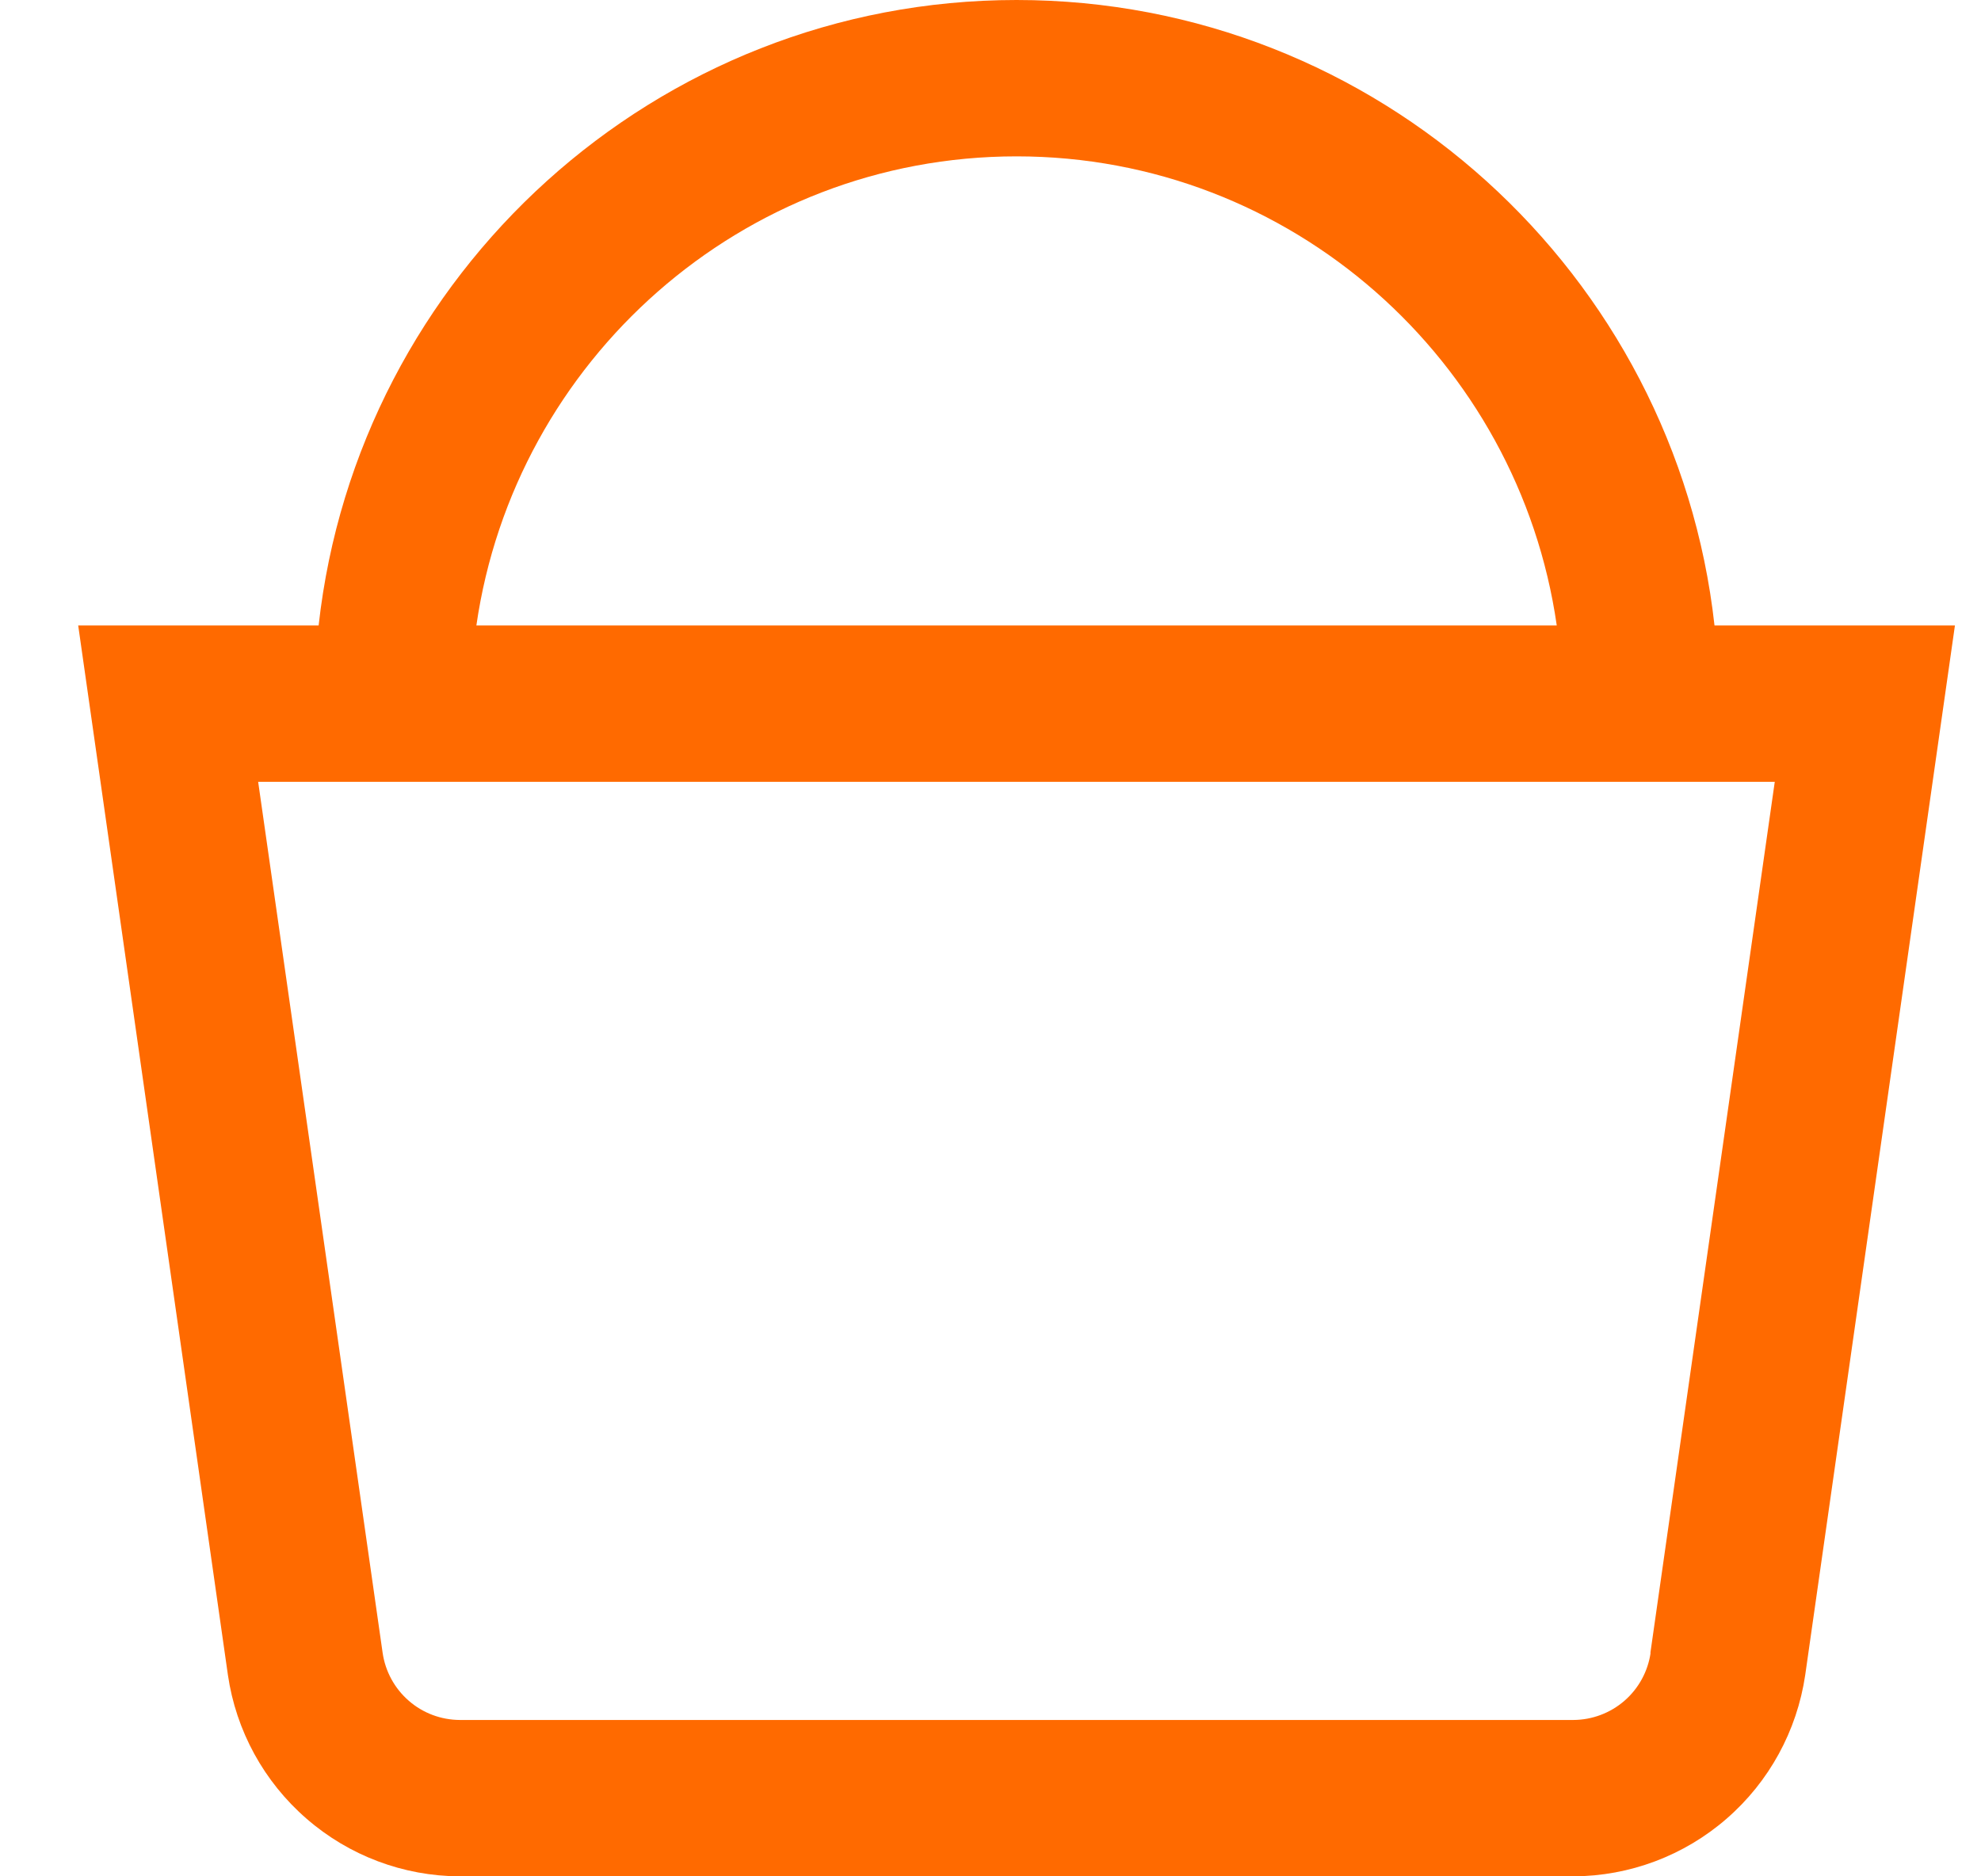
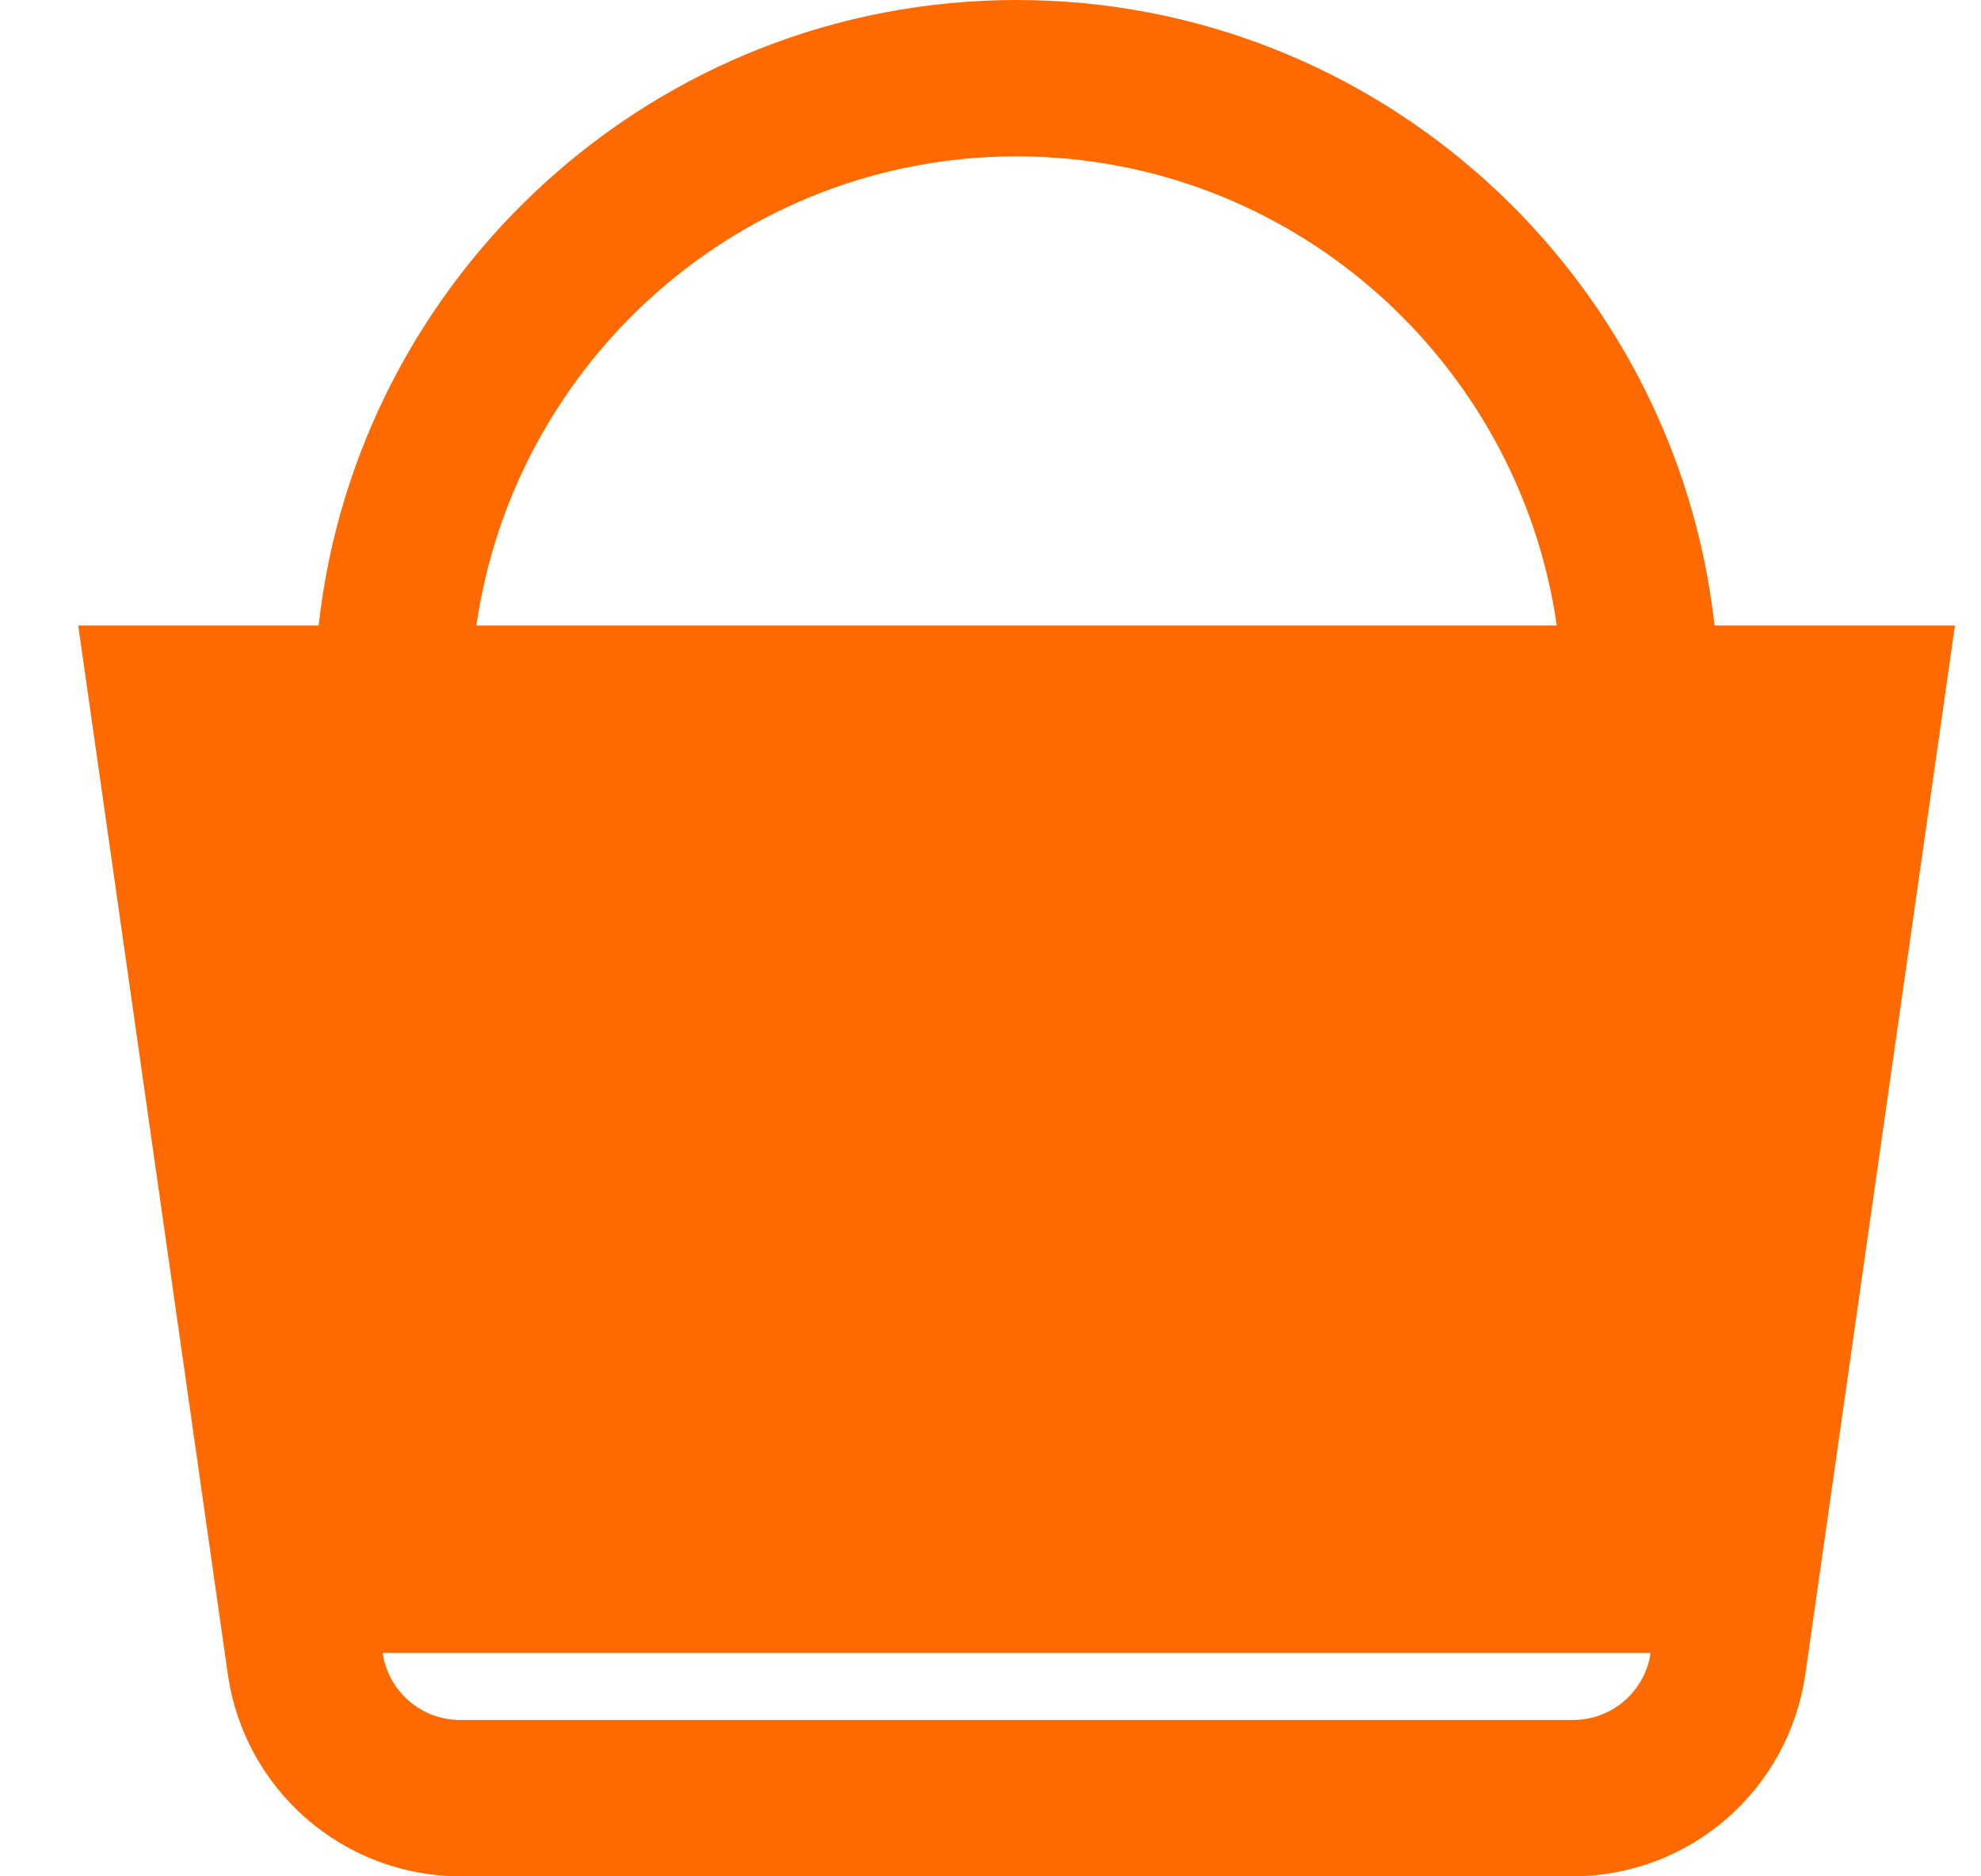
<svg xmlns="http://www.w3.org/2000/svg" width="19" height="18" viewBox="0 0 19 18" fill="none">
-   <path d="M16.444 6C16.07 2.63 13.213 0 9.75 0C6.288 0 3.43 2.63 3.056 6H0.75L2.186 16.069C2.264 16.604 2.532 17.093 2.94 17.447C3.348 17.802 3.869 17.998 4.409 18H15.091C15.63 17.998 16.152 17.802 16.56 17.447C16.968 17.093 17.235 16.604 17.314 16.069L18.75 6H16.444ZM9.75 1.5C12.385 1.5 14.566 3.46 14.931 6H4.569C4.936 3.46 7.115 1.5 9.75 1.5ZM15.831 15.857C15.805 16.035 15.716 16.198 15.58 16.316C15.444 16.434 15.27 16.499 15.091 16.5H4.41C4.23 16.499 4.056 16.434 3.921 16.316C3.785 16.198 3.696 16.035 3.67 15.857L2.476 7.5H17.022L15.829 15.857H15.831Z" fill="#FF6A00" />
+   <path d="M16.444 6C16.07 2.63 13.213 0 9.75 0C6.288 0 3.43 2.63 3.056 6H0.75L2.186 16.069C2.264 16.604 2.532 17.093 2.94 17.447C3.348 17.802 3.869 17.998 4.409 18H15.091C15.63 17.998 16.152 17.802 16.56 17.447C16.968 17.093 17.235 16.604 17.314 16.069L18.75 6H16.444ZM9.75 1.5C12.385 1.5 14.566 3.46 14.931 6H4.569C4.936 3.46 7.115 1.5 9.75 1.5ZM15.831 15.857C15.805 16.035 15.716 16.198 15.58 16.316C15.444 16.434 15.27 16.499 15.091 16.5H4.41C4.23 16.499 4.056 16.434 3.921 16.316C3.785 16.198 3.696 16.035 3.67 15.857H17.022L15.829 15.857H15.831Z" fill="#FF6A00" />
</svg>